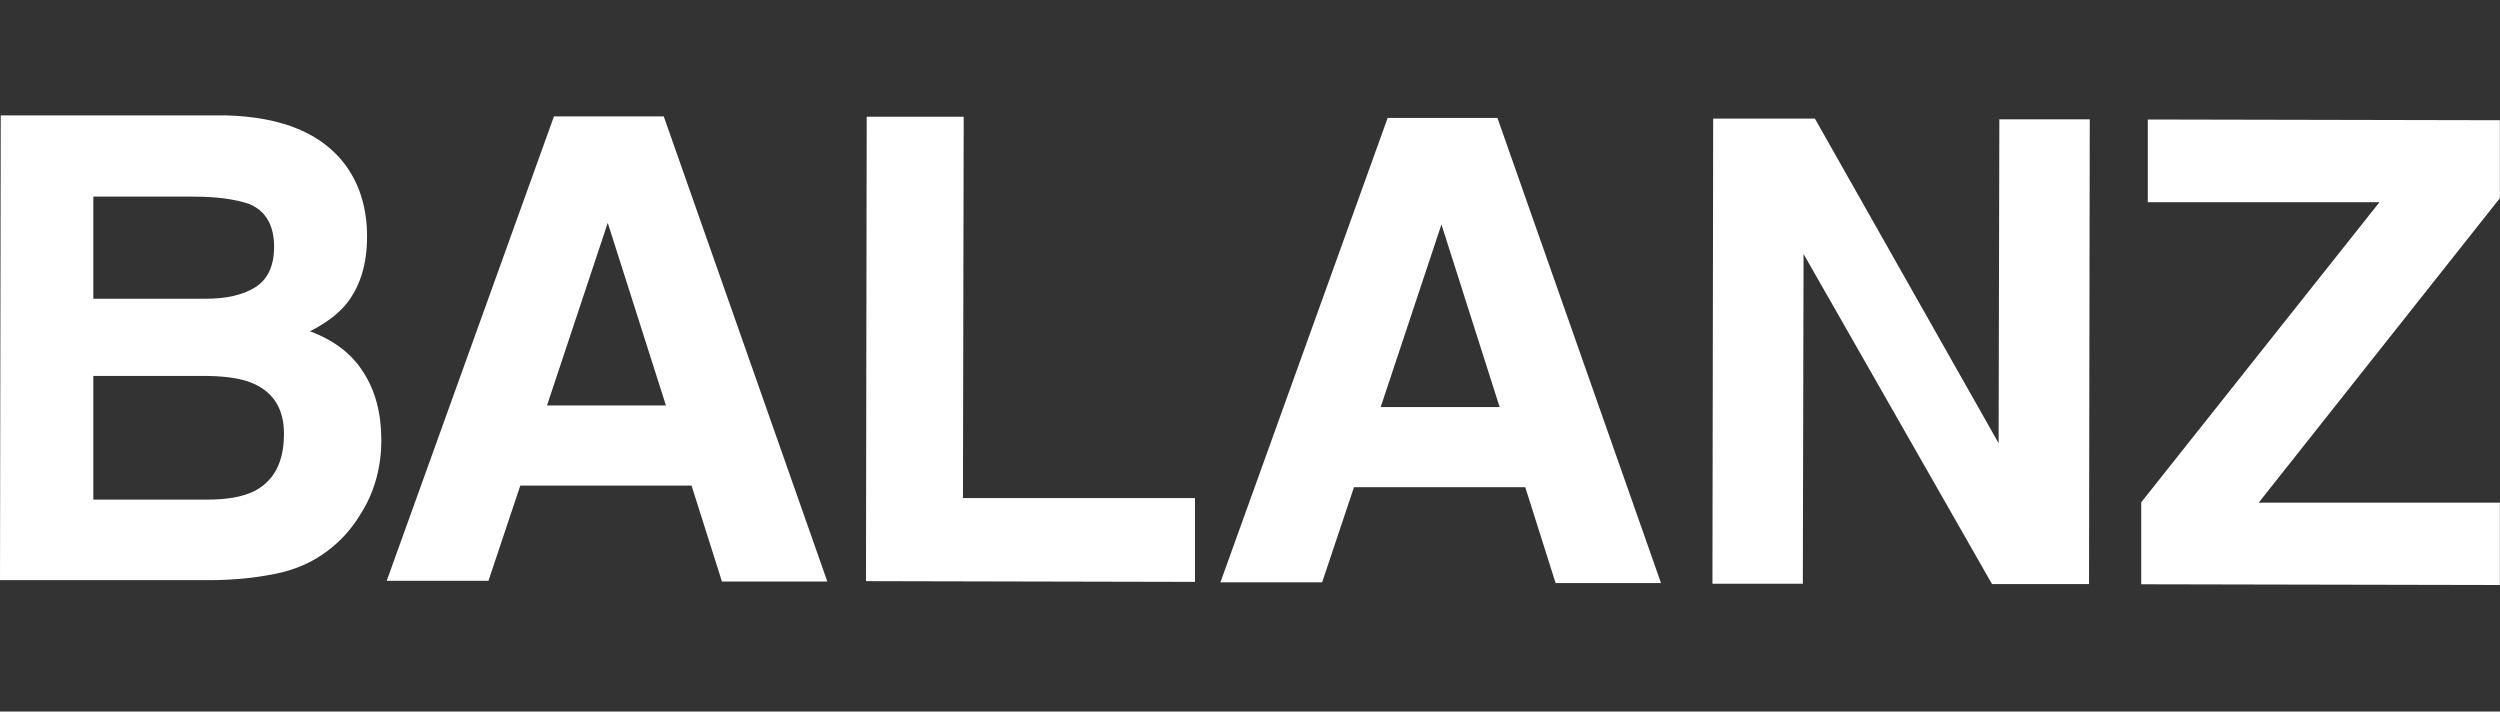
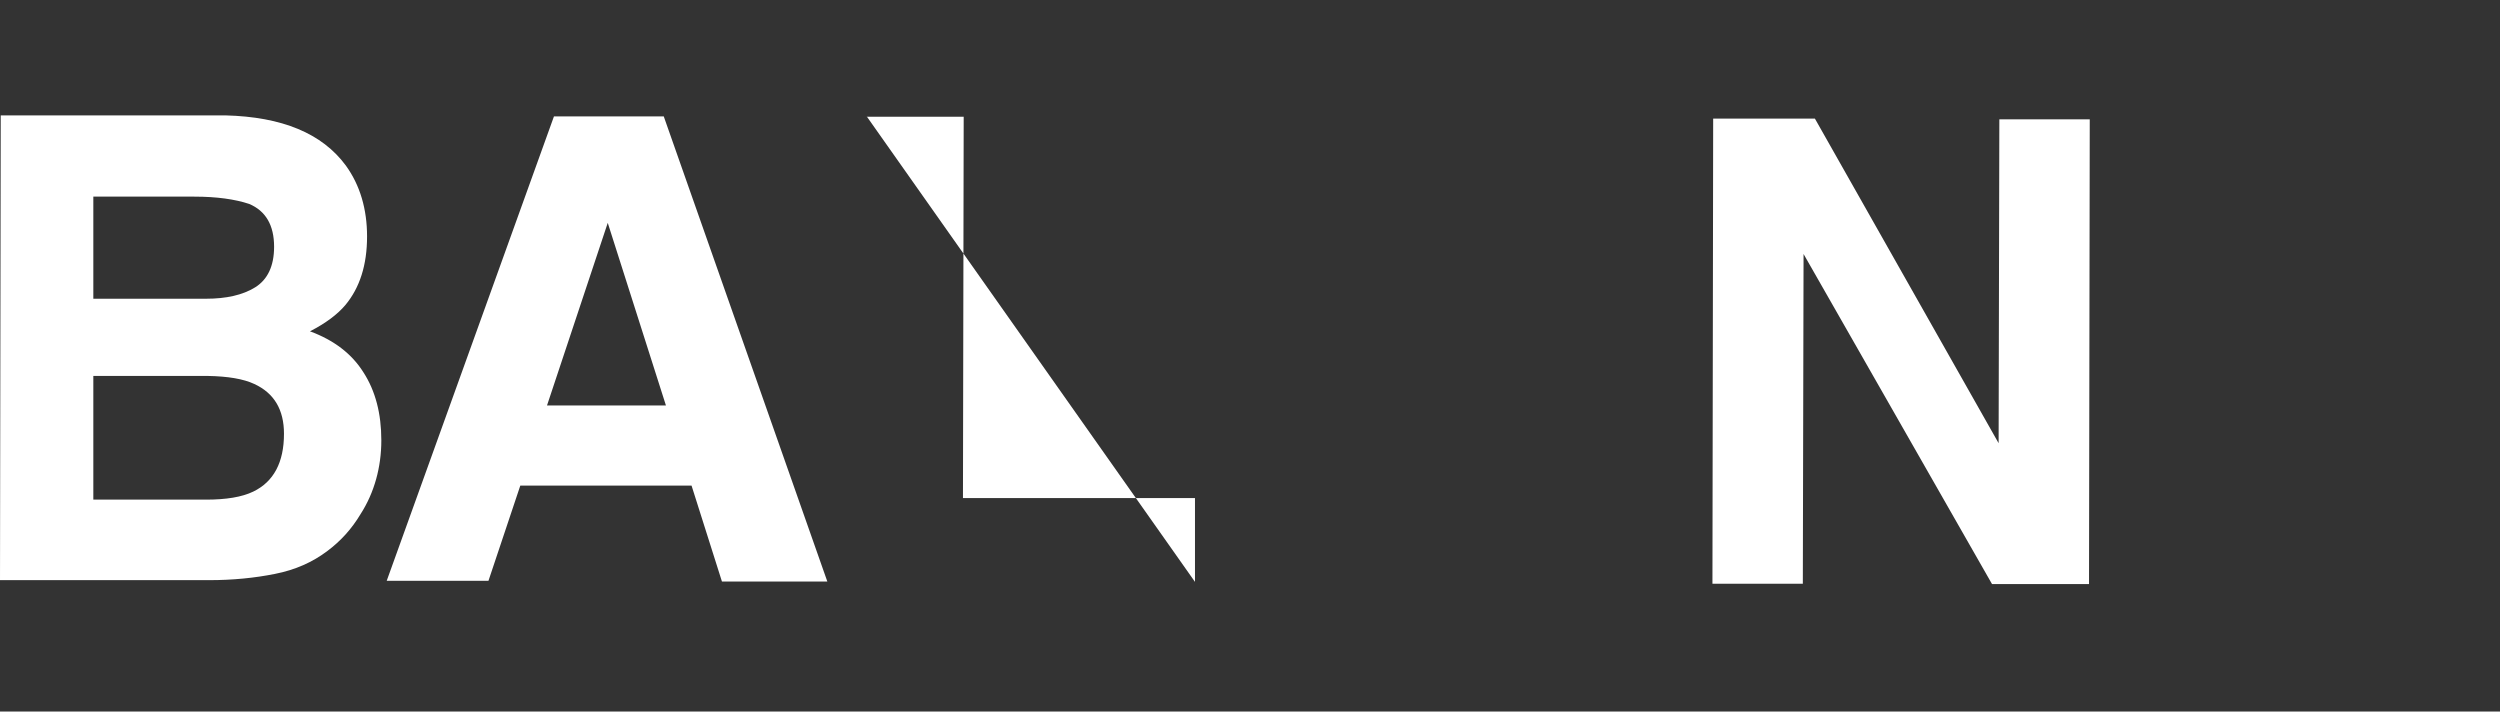
<svg xmlns="http://www.w3.org/2000/svg" width="130" height="37" viewBox="0 0 130 37" fill="none">
  <rect x="0" y="0" width="130" height="37" fill="#333333" stroke="none" />
  <path d="M17.983 8.607C18.725 9.635 19.087 10.872 19.087 12.299C19.087 13.783 18.706 14.963 17.964 15.857C17.546 16.352 16.936 16.809 16.118 17.228C17.355 17.684 18.288 18.388 18.897 19.359C19.525 20.329 19.829 21.509 19.829 22.898C19.829 24.288 19.468 25.62 18.744 26.742C18.288 27.504 17.717 28.132 17.032 28.645C16.252 29.235 15.357 29.635 14.291 29.844C13.245 30.054 12.103 30.168 10.885 30.168H0L0.038 6H11.722C14.672 6.076 16.746 6.932 17.983 8.607ZM4.853 10.206V15.534H10.714C11.76 15.534 12.617 15.344 13.264 14.944C13.911 14.544 14.253 13.84 14.253 12.832C14.253 11.709 13.816 10.967 12.959 10.605C12.217 10.358 11.266 10.225 10.105 10.225H4.853V10.206ZM4.853 19.53V25.981H10.714C11.76 25.981 12.579 25.848 13.169 25.563C14.234 25.049 14.767 24.04 14.767 22.556C14.767 21.3 14.253 20.444 13.226 19.968C12.655 19.701 11.856 19.568 10.809 19.549H4.834L4.853 19.53Z" fill="white" />
  <path d="M28.806 6.052H34.515L43.021 30.239H37.541L35.961 25.253H27.055L25.4 30.201H20.109L28.806 6.052ZM28.444 21.085H34.629L31.603 11.589L28.444 21.085V21.085Z" fill="white" />
-   <path d="M45.069 6.071H50.112L50.074 25.9H62.139V30.258L45.031 30.22L45.069 6.052V6.071Z" fill="white" />
-   <path d="M72.158 6.133H77.867L86.373 30.32H80.892L79.313 25.334H70.407L68.751 30.282H63.461L72.158 6.133ZM71.796 21.166H77.981L74.955 11.671L71.796 21.166Z" fill="white" />
+   <path d="M45.069 6.071H50.112L50.074 25.9H62.139V30.258L45.069 6.052V6.071Z" fill="white" />
  <path d="M89.085 6.167H94.375L103.928 23.047L103.966 6.205H108.667L108.629 30.373H103.586L93.785 13.208L93.747 30.354H89.047L89.085 6.186V6.167Z" fill="white" />
-   <path d="M111.344 26.119L123.732 10.515H111.686V6.214L129.993 6.252V10.305L117.452 26.138H129.993V30.42L111.344 30.382V26.119V26.119Z" fill="white" />
</svg>